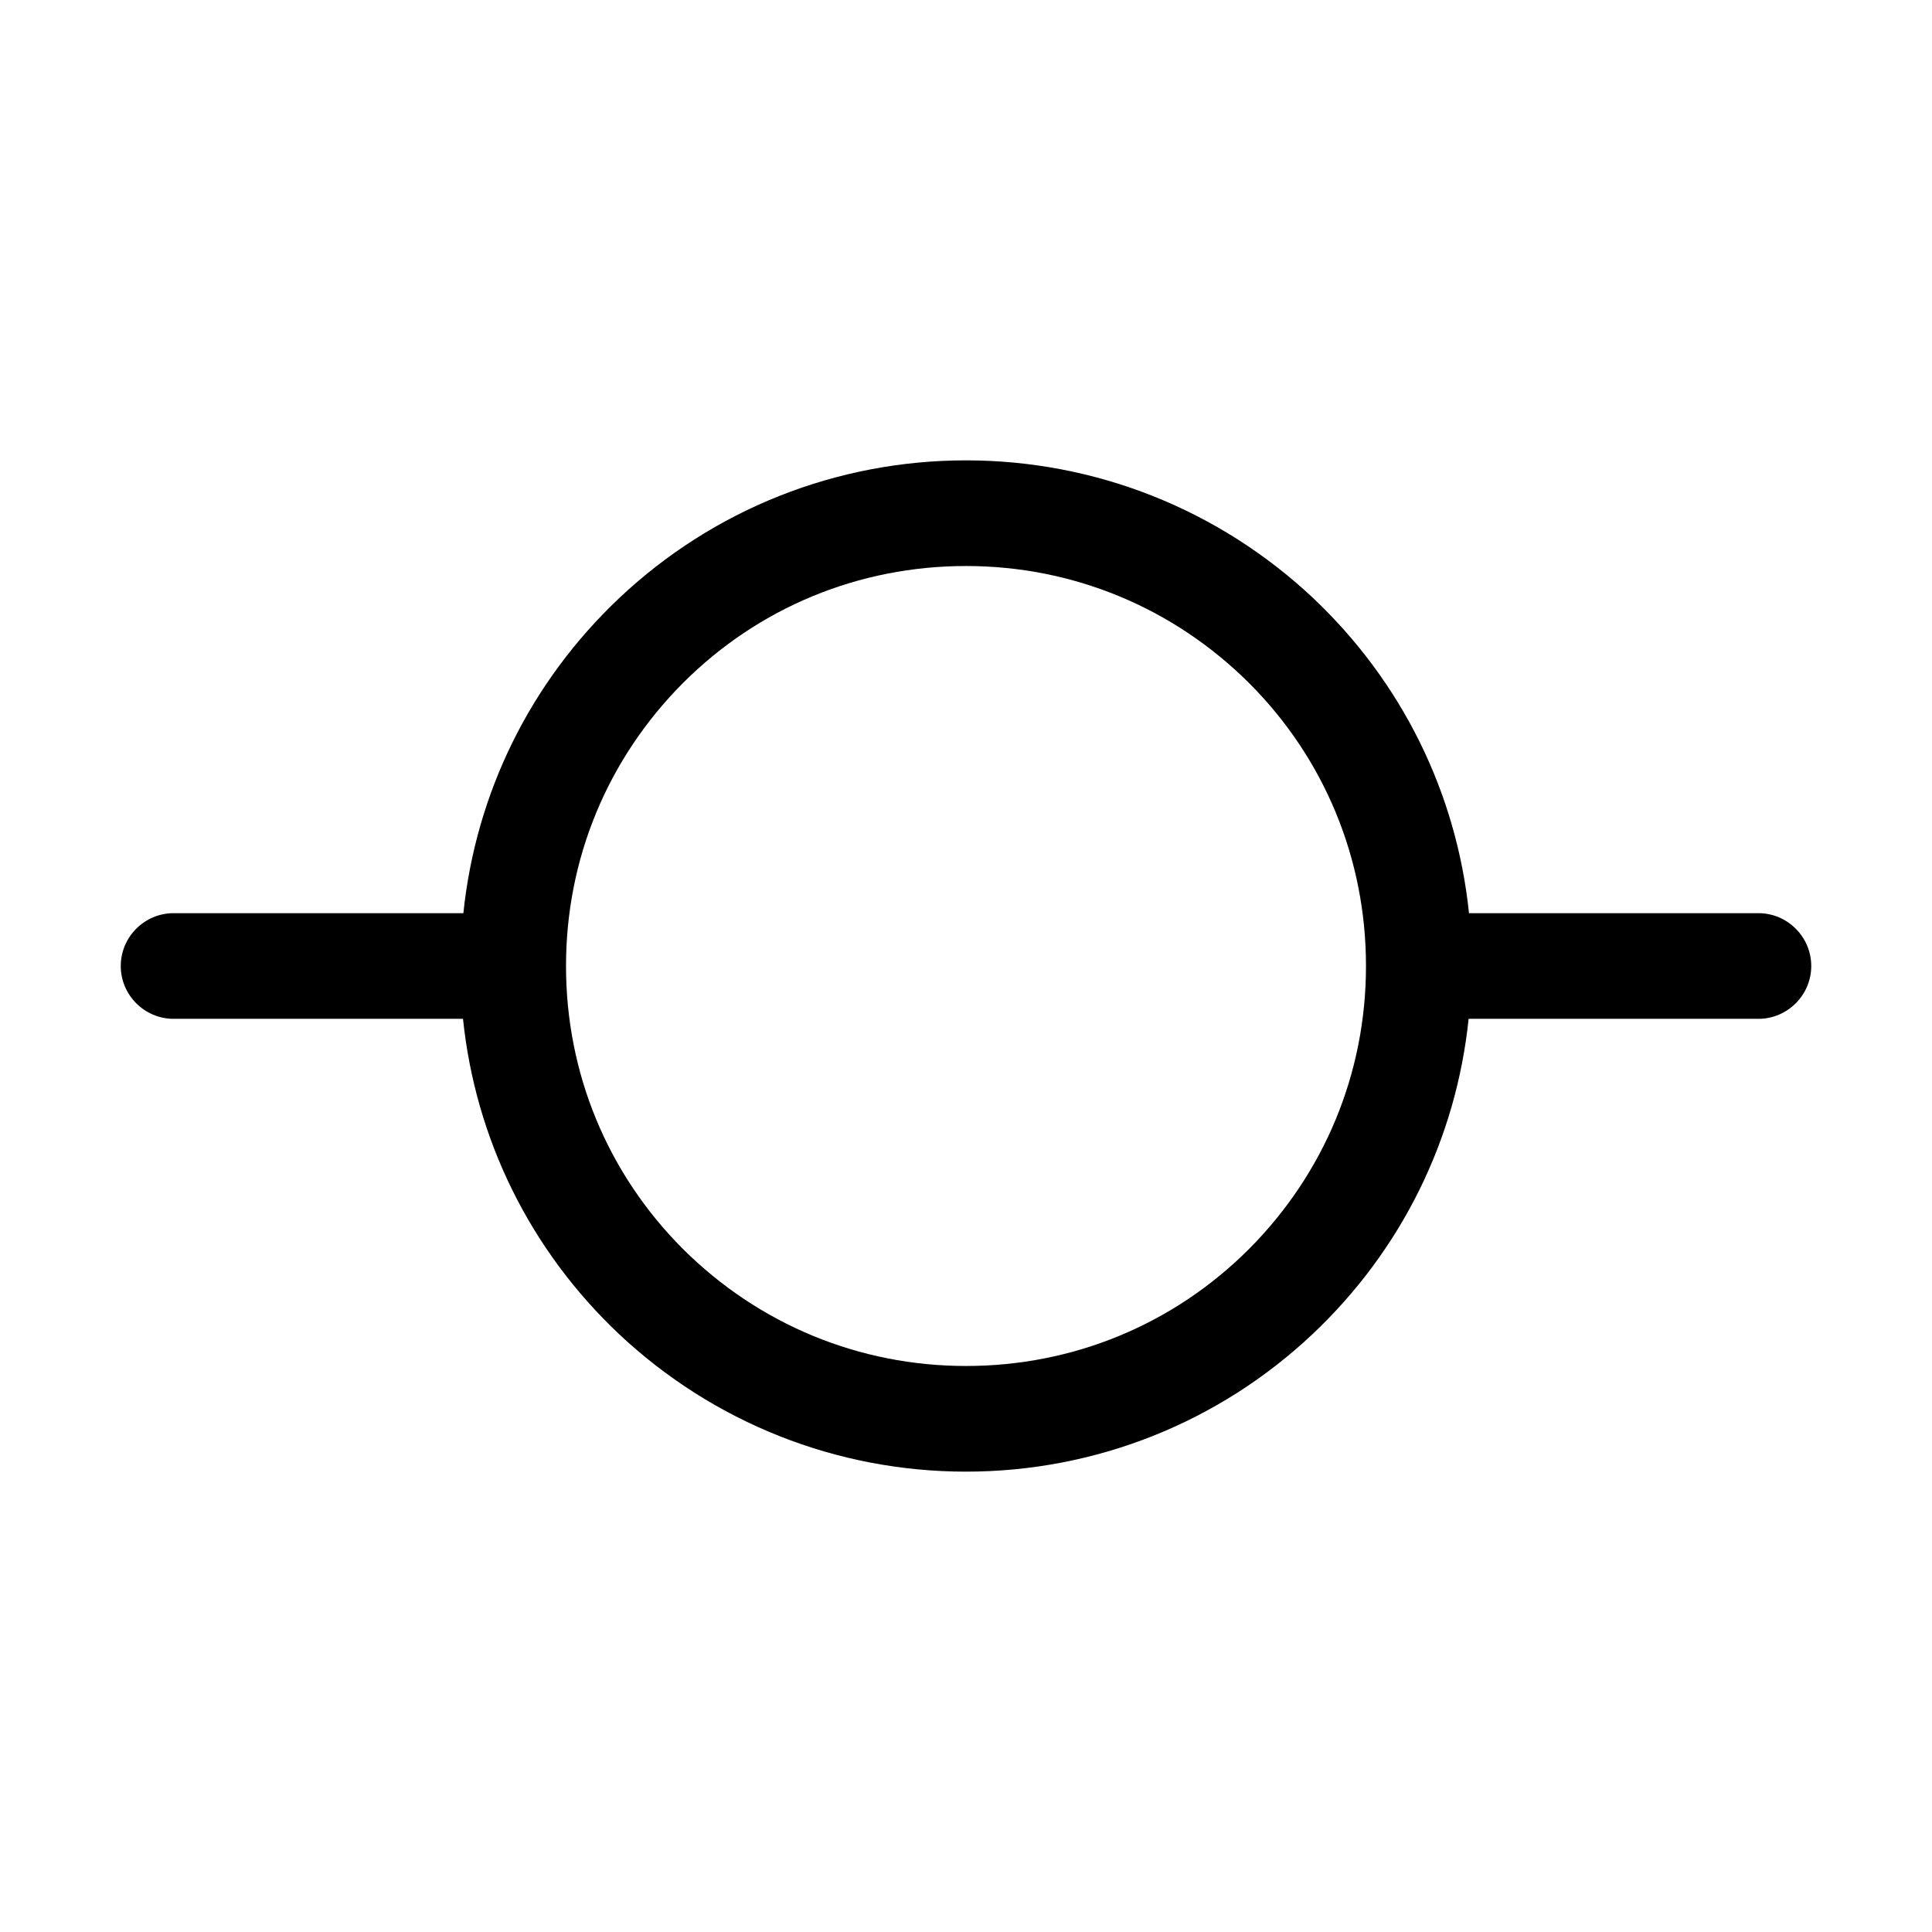
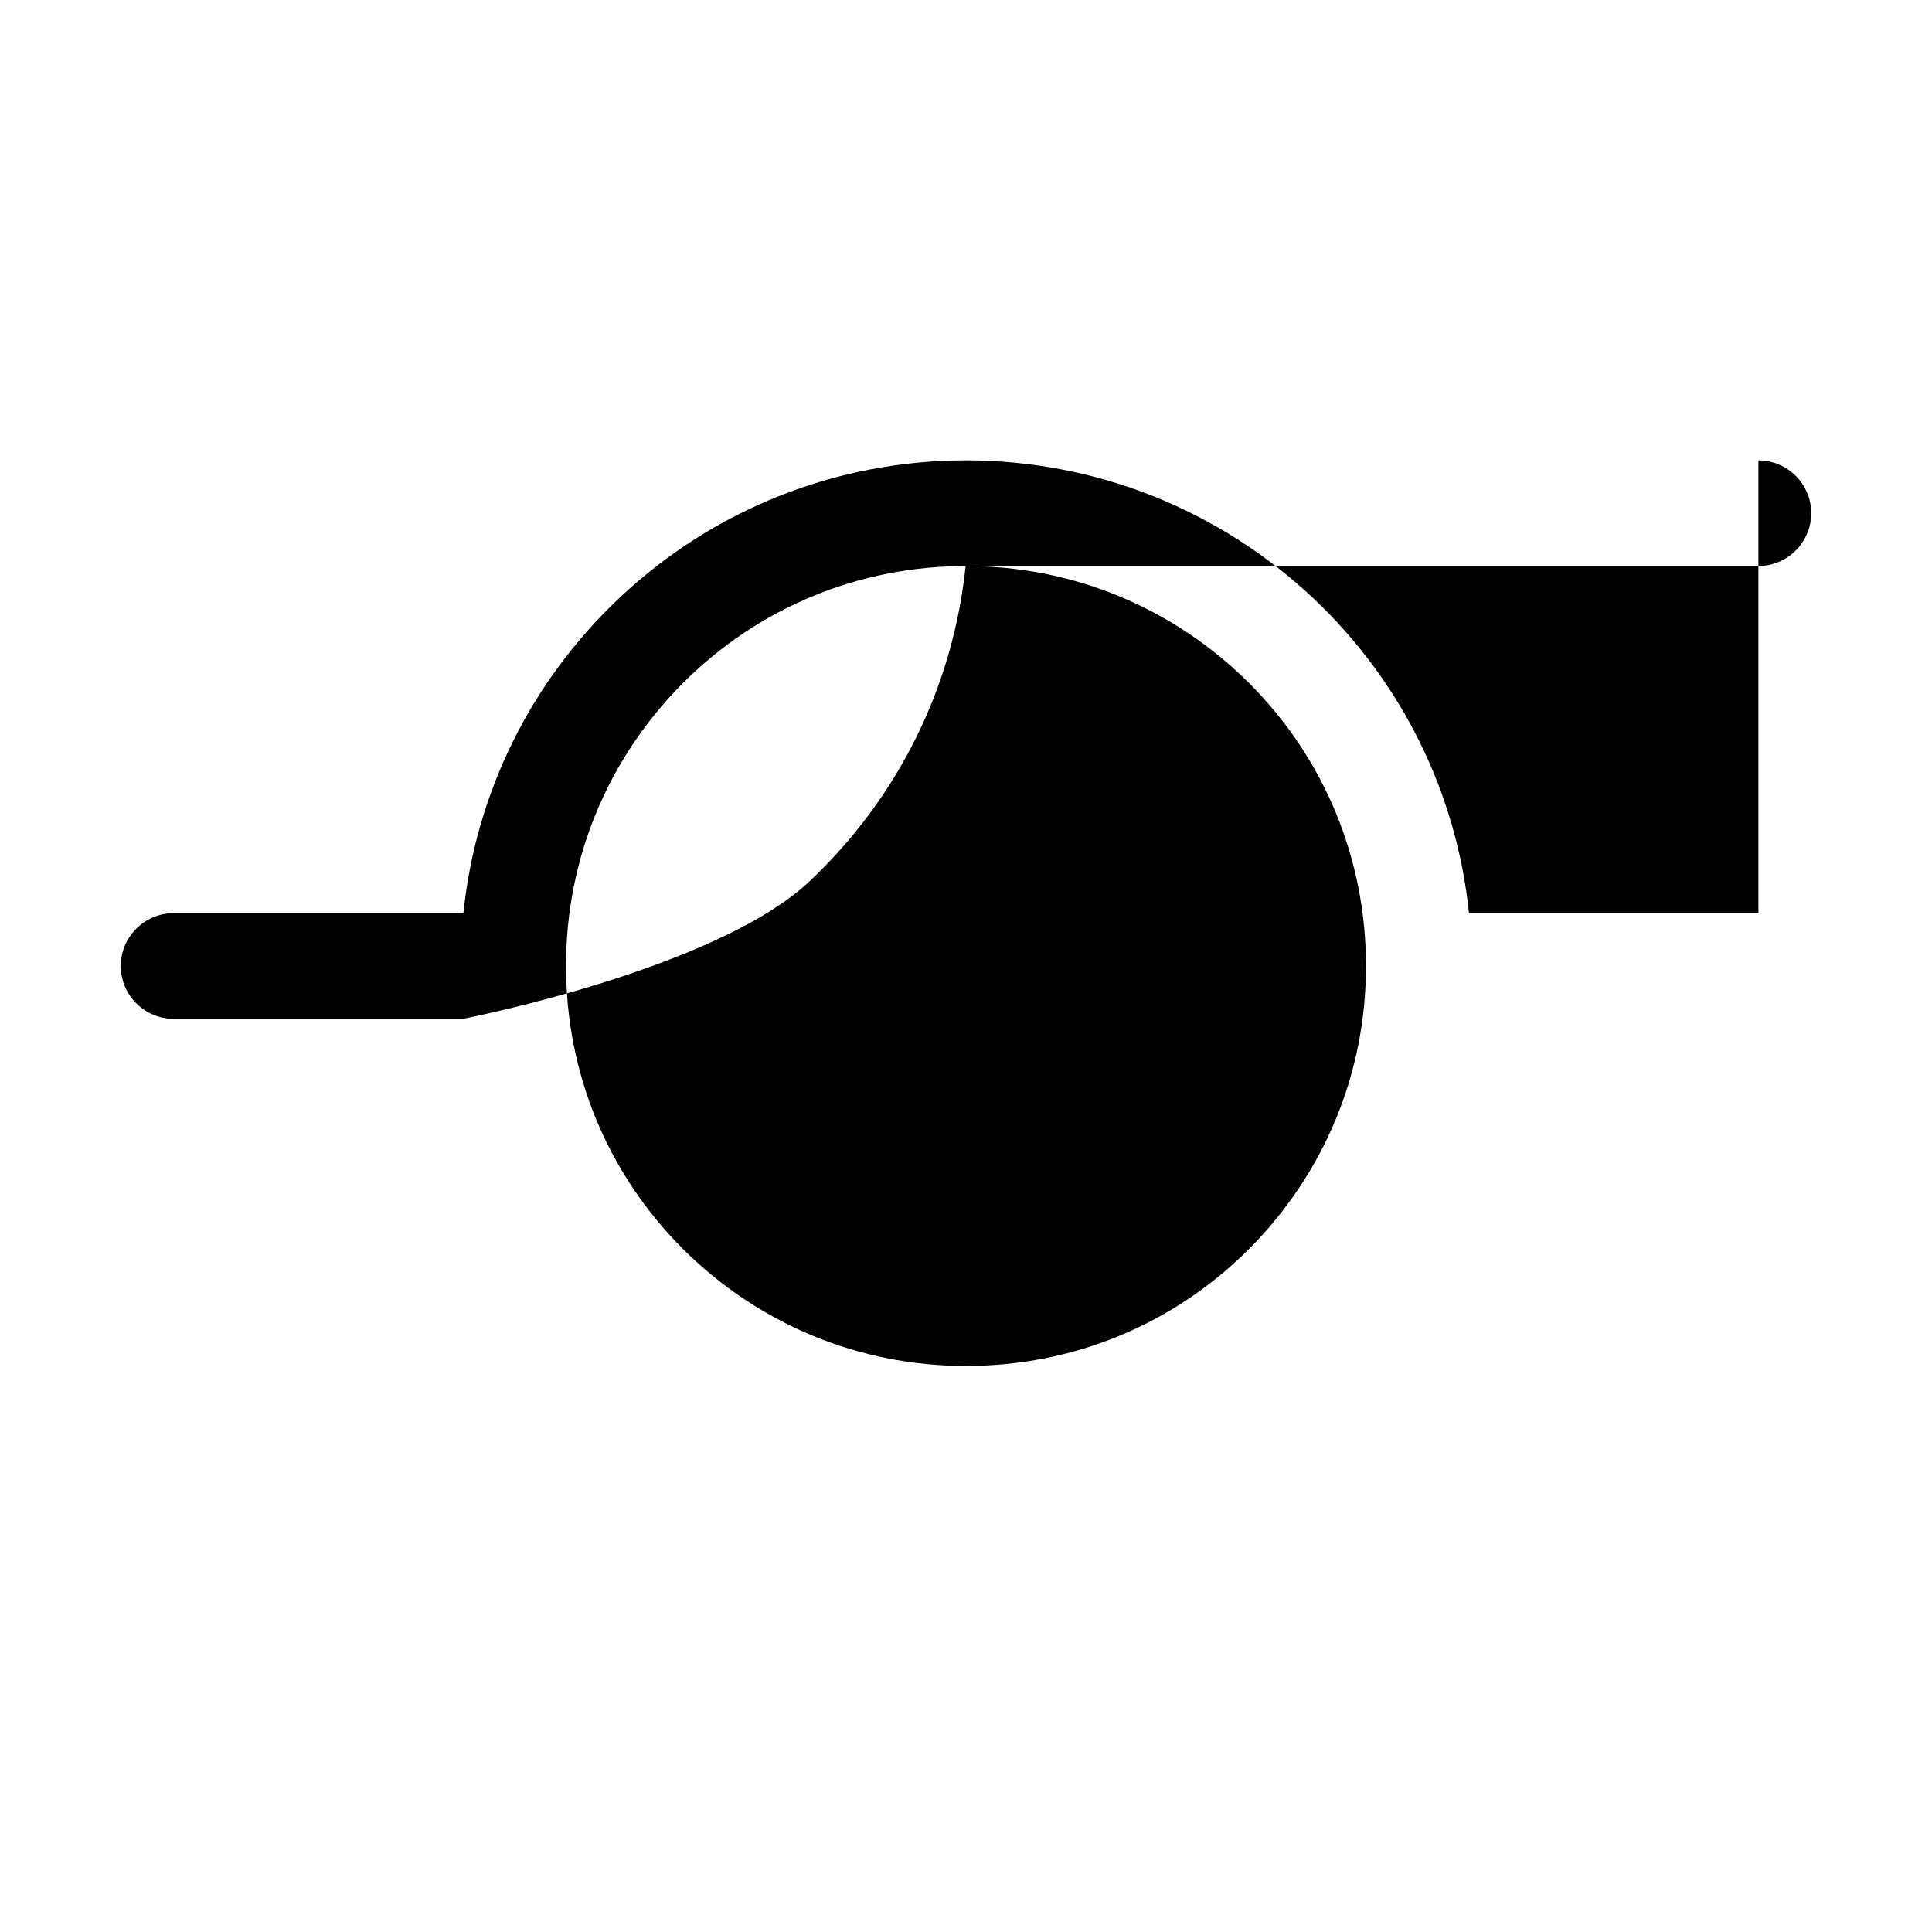
<svg viewBox="0 0 512 512">
-   <path d="M466 242h-76.7c-3.3-31.9-17.8-61.3-41.3-83.5-25-23.5-57.7-36.5-92-36.5s-67 13-91.9 36.5c-23.5 22.2-38 51.6-41.3 83.5H46c-7.7 0-14 6.3-14 14s6.3 14 14 14h76.7c3.3 31.9 17.8 61.3 41.3 83.5 25 23.5 57.7 36.5 92 36.5s67-13 91.9-36.5c23.5-22.2 38-51.6 41.3-83.5H466c7.7 0 14-6.3 14-14s-6.3-14-14-14zm-135 89c-20 20-46.6 31-75 31-28.3 0-54.9-11-75-31-20-20-31-46.6-31-75s11-54.9 31-75c20-20 46.6-31 75-31 28.3 0 54.9 11 75 31 20 20 31 46.6 31 75s-11 54.9-31 75z" />
+   <path d="M466 242h-76.7c-3.3-31.9-17.8-61.3-41.3-83.5-25-23.5-57.7-36.5-92-36.5s-67 13-91.9 36.5c-23.5 22.2-38 51.6-41.3 83.5H46c-7.7 0-14 6.3-14 14s6.3 14 14 14h76.7s67-13 91.9-36.5c23.5-22.2 38-51.6 41.3-83.5H466c7.7 0 14-6.3 14-14s-6.3-14-14-14zm-135 89c-20 20-46.6 31-75 31-28.3 0-54.9-11-75-31-20-20-31-46.6-31-75s11-54.9 31-75c20-20 46.6-31 75-31 28.3 0 54.9 11 75 31 20 20 31 46.6 31 75s-11 54.9-31 75z" />
</svg>